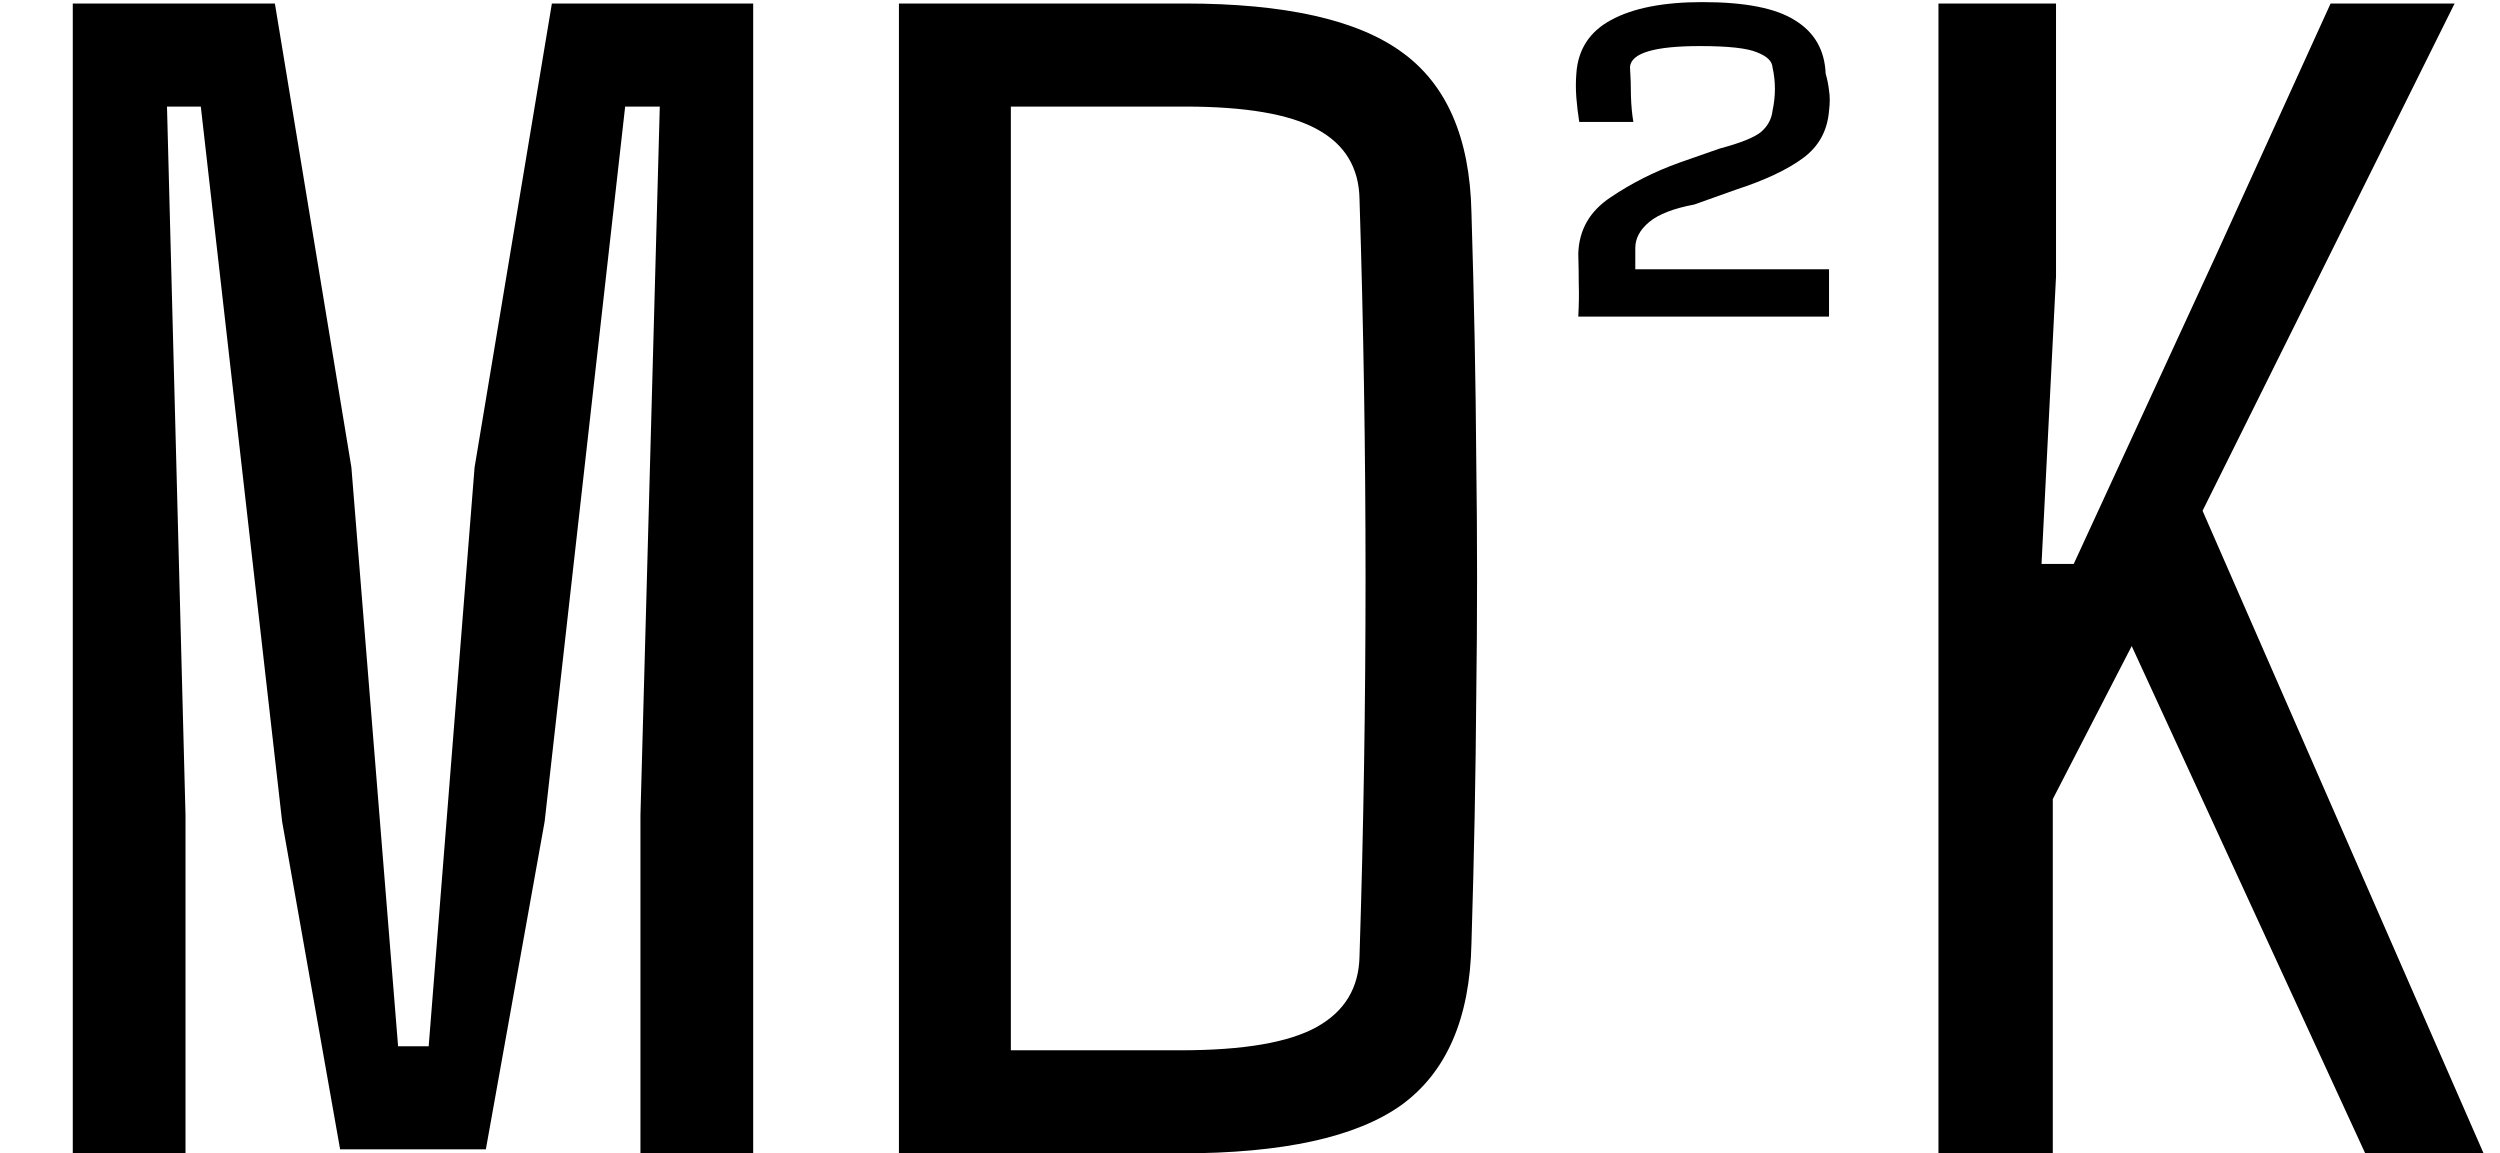
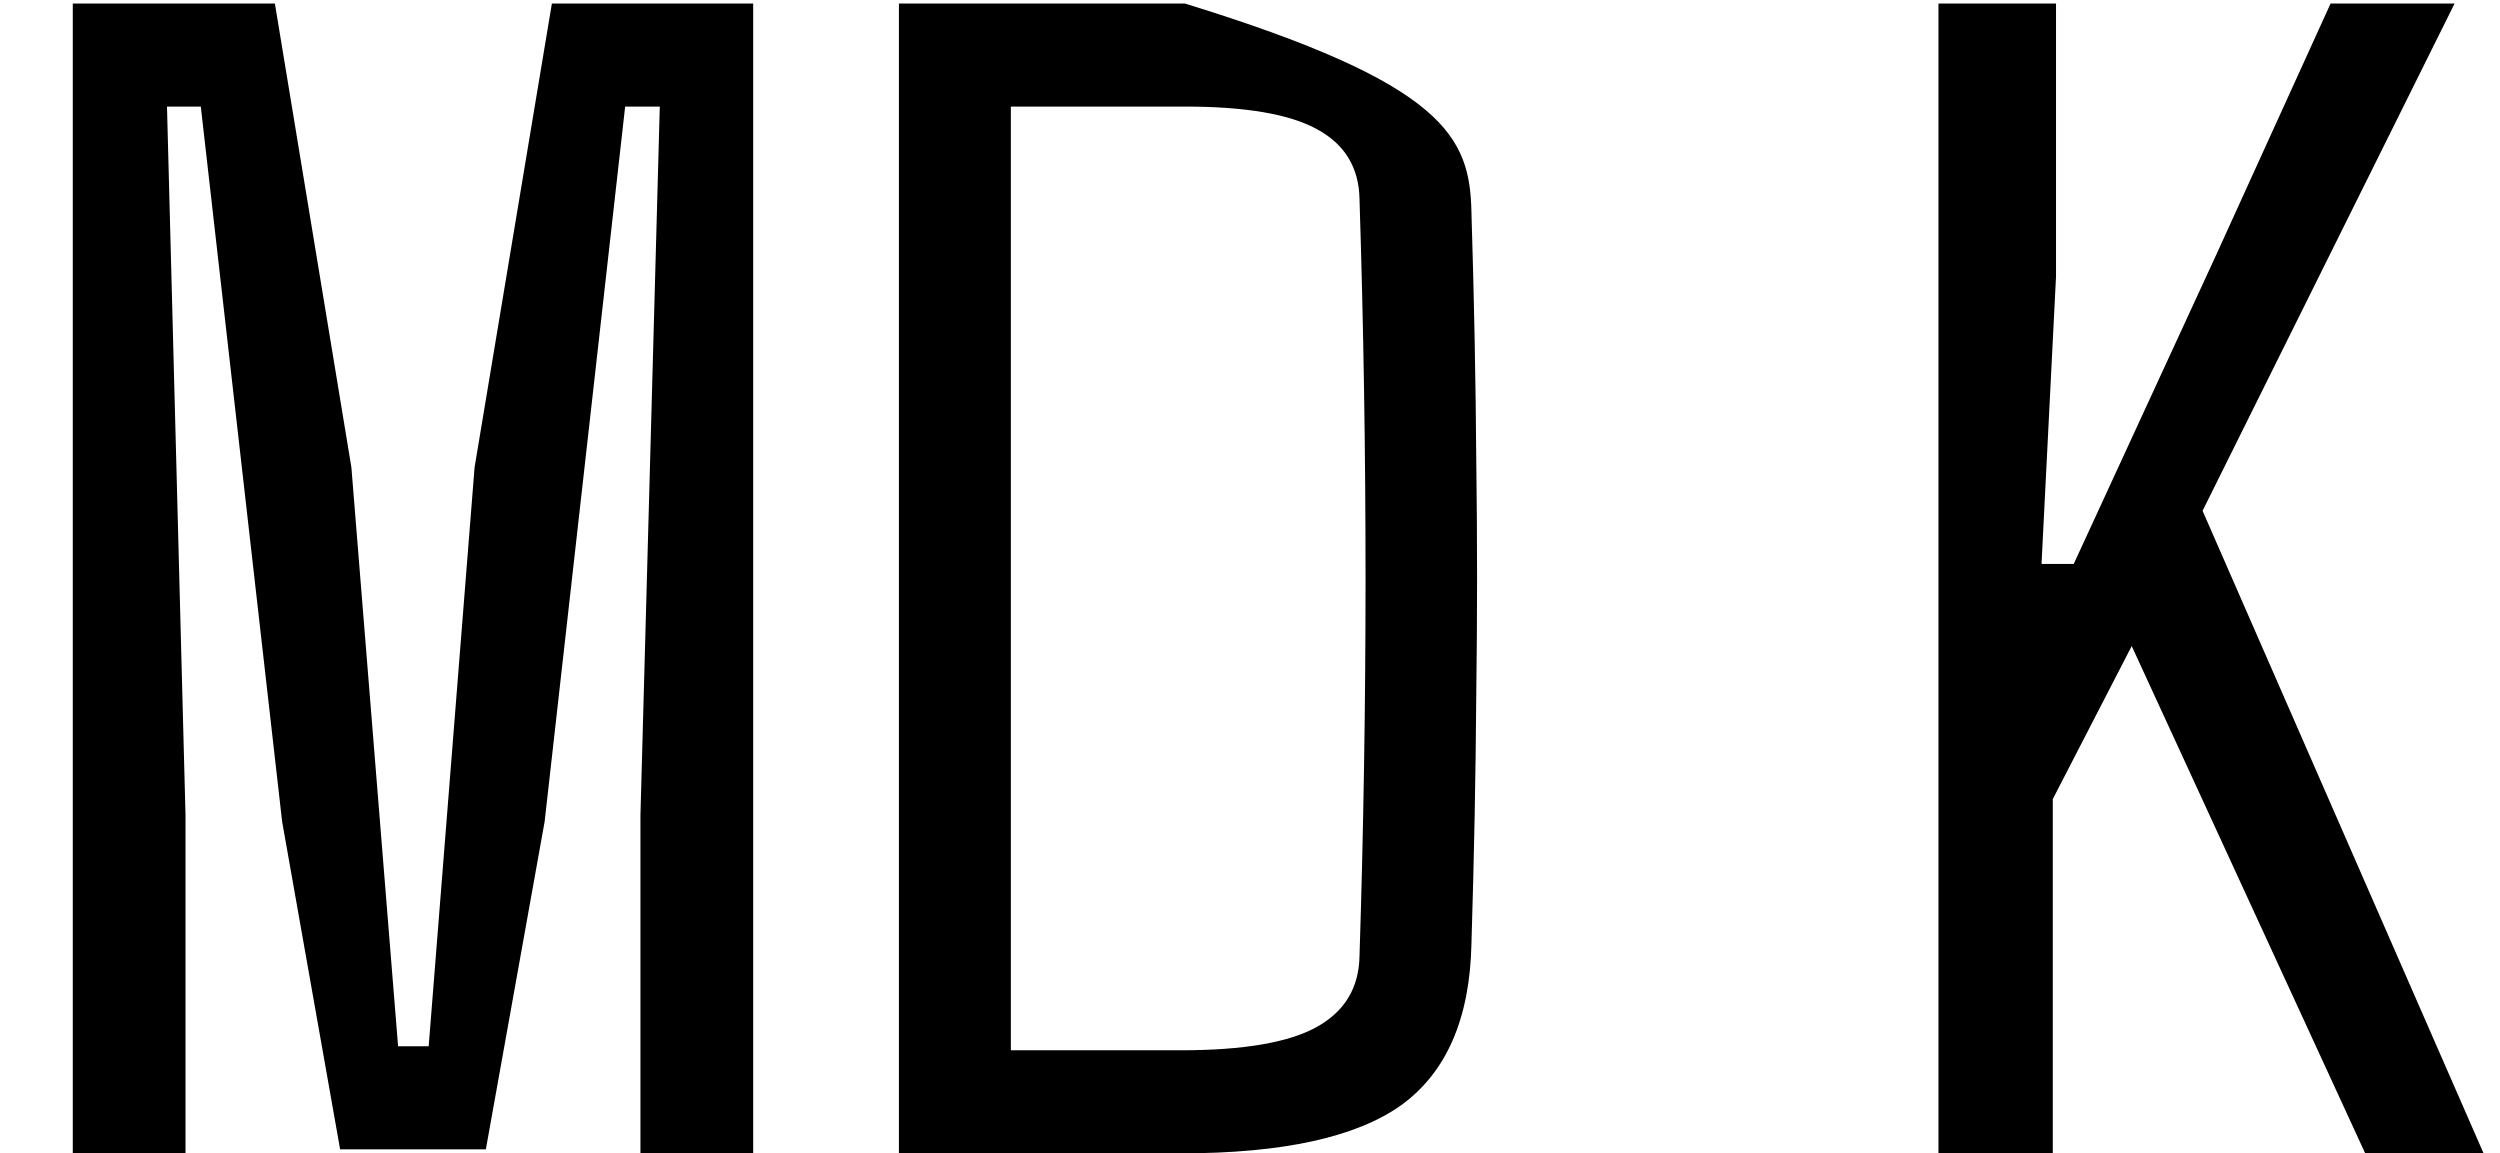
<svg xmlns="http://www.w3.org/2000/svg" width="388" height="179" viewBox="0 0 388 179" fill="none">
-   <path d="M28.791 179H11.295V0.544H42.662L54.535 72.526L61.783 162.379H66.531L73.655 72.526L85.652 0.544H116.894V179H99.398V126.513L102.398 16.54H97.024L84.527 127.513L75.404 178.375H52.785L43.787 127.513L31.165 16.54H25.917L28.791 126.513V179ZM183.253 179H139.513V0.544H183.878C199.374 0.544 210.579 3.044 217.494 8.042C224.492 13.041 228.117 21.331 228.367 32.911C228.783 46.408 229.033 59.238 229.116 71.402C229.283 83.565 229.283 95.729 229.116 107.893C229.033 120.056 228.783 132.928 228.367 146.508C228.117 158.089 224.492 166.42 217.494 171.502C210.496 176.501 199.082 179 183.253 179ZM156.884 16.54V163.004H183.253C193 163.004 200.04 161.796 204.372 159.38C208.705 156.964 210.912 153.298 210.996 148.383C212.245 109.309 212.245 70.152 210.996 30.912C210.912 25.996 208.705 22.372 204.372 20.039C200.123 17.707 193.292 16.54 183.878 16.54H156.884ZM318.594 179H300.849V0.544H319.094V42.909L316.845 87.523H321.843L343.963 39.535L361.709 0.544H380.954L341.838 79.275L385.453 179H367.082L330.841 100.269L318.594 124.014V179Z" fill="black" />
-   <path d="M283.865 49.14H244.95C245.05 47.24 245.075 45.59 245.025 44.191C245.025 42.791 245 41.191 244.95 39.392C245.05 35.693 246.725 32.769 249.974 30.619C253.223 28.42 256.797 26.62 260.696 25.221L266.92 23.046C270.119 22.196 272.243 21.346 273.293 20.497C274.343 19.597 274.943 18.497 275.093 17.198C275.592 14.898 275.592 12.649 275.093 10.449C275.043 9.499 274.243 8.725 272.693 8.125C271.194 7.475 268.244 7.15 263.845 7.15C256.797 7.15 253.173 8.225 252.973 10.374C253.073 11.874 253.123 13.398 253.123 14.948C253.173 16.448 253.298 17.772 253.498 18.922H245.1C244.9 17.672 244.75 16.423 244.65 15.173C244.55 13.873 244.55 12.624 244.65 11.424C244.9 7.675 246.7 4.901 250.049 3.101C253.448 1.251 258.172 0.327 264.22 0.327C270.869 0.327 275.667 1.276 278.617 3.176C281.616 5.025 283.191 7.775 283.341 11.424C283.59 12.274 283.765 13.149 283.865 14.048C284.015 14.948 284.015 15.998 283.865 17.198C283.615 20.297 282.266 22.746 279.816 24.546C277.367 26.345 273.918 27.97 269.469 29.419L262.946 31.744C259.746 32.344 257.422 33.243 255.972 34.443C254.523 35.643 253.798 36.993 253.798 38.492V41.791H283.865V49.14Z" fill="black" />
+   <path d="M28.791 179H11.295V0.544H42.662L54.535 72.526L61.783 162.379H66.531L73.655 72.526L85.652 0.544H116.894V179H99.398V126.513L102.398 16.54H97.024L84.527 127.513L75.404 178.375H52.785L43.787 127.513L31.165 16.54H25.917L28.791 126.513V179ZM183.253 179H139.513V0.544H183.878C224.492 13.041 228.117 21.331 228.367 32.911C228.783 46.408 229.033 59.238 229.116 71.402C229.283 83.565 229.283 95.729 229.116 107.893C229.033 120.056 228.783 132.928 228.367 146.508C228.117 158.089 224.492 166.42 217.494 171.502C210.496 176.501 199.082 179 183.253 179ZM156.884 16.54V163.004H183.253C193 163.004 200.04 161.796 204.372 159.38C208.705 156.964 210.912 153.298 210.996 148.383C212.245 109.309 212.245 70.152 210.996 30.912C210.912 25.996 208.705 22.372 204.372 20.039C200.123 17.707 193.292 16.54 183.878 16.54H156.884ZM318.594 179H300.849V0.544H319.094V42.909L316.845 87.523H321.843L343.963 39.535L361.709 0.544H380.954L341.838 79.275L385.453 179H367.082L330.841 100.269L318.594 124.014V179Z" fill="black" />
</svg>